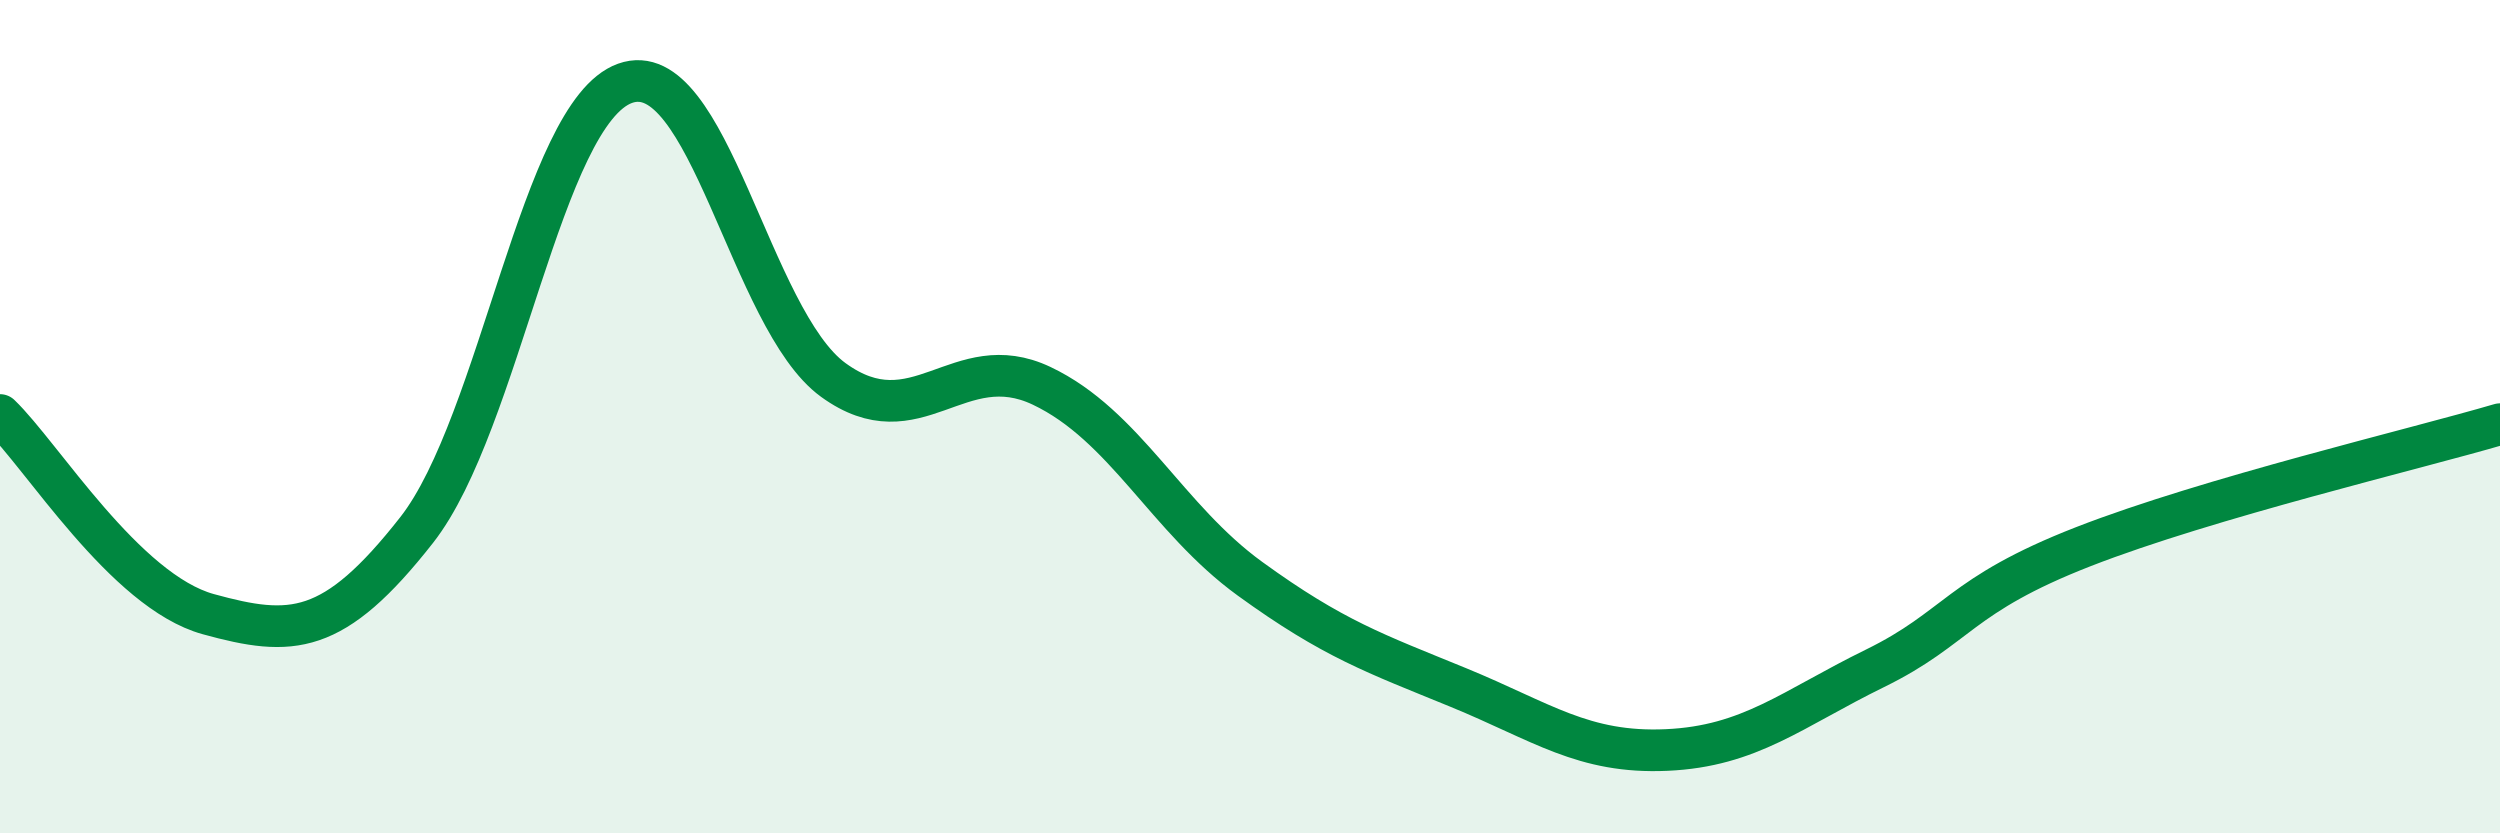
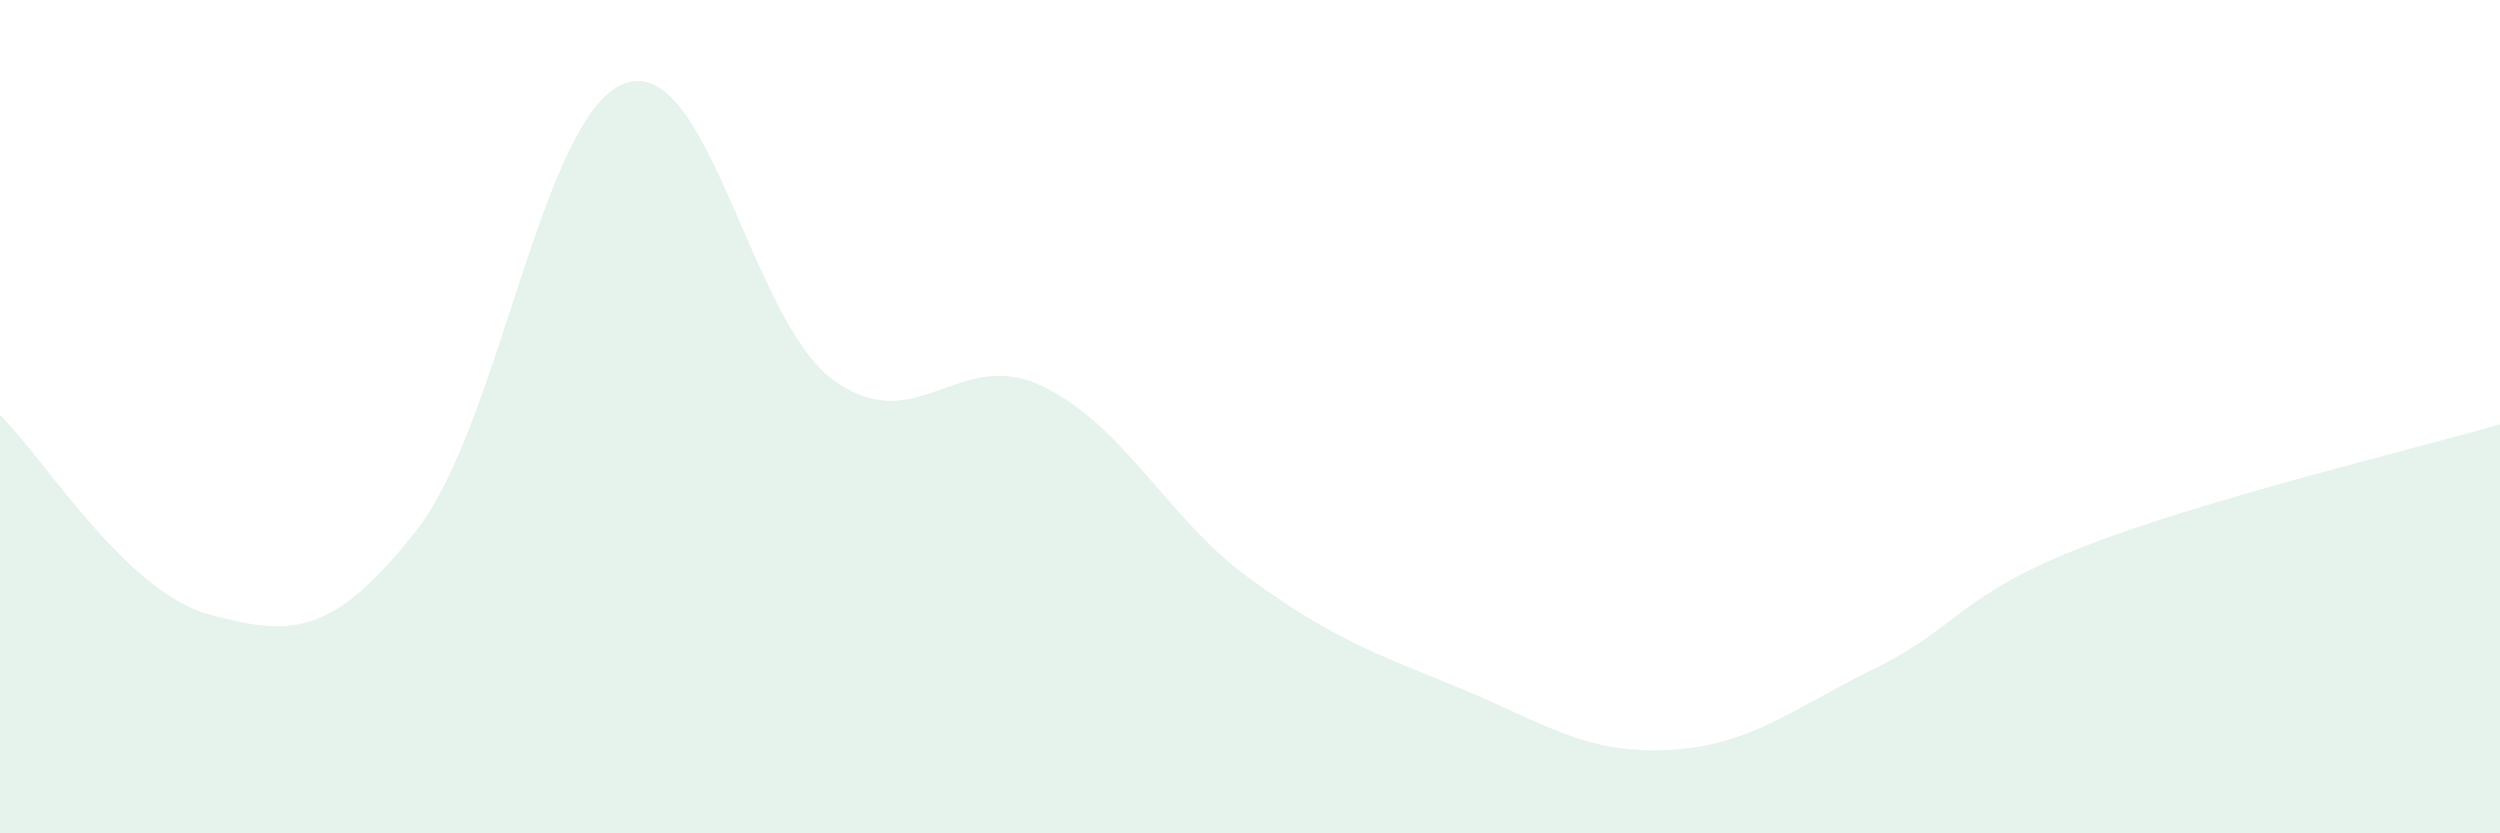
<svg xmlns="http://www.w3.org/2000/svg" width="60" height="20" viewBox="0 0 60 20">
  <path d="M 0,9.96 C 1,10.92 3,14.19 5,14.74 C 7,15.29 8,15.27 10,12.72 C 12,10.17 13,2.72 15,2 C 17,1.28 18,7.67 20,9.12 C 22,10.57 23,8.31 25,9.26 C 27,10.21 28,12.44 30,13.89 C 32,15.34 33,15.68 35,16.5 C 37,17.32 38,18.09 40,18 C 42,17.91 43,17.02 45,16.04 C 47,15.06 47,14.29 50,13.12 C 53,11.95 58,10.77 60,10.18L60 20L0 20Z" fill="#008740" opacity="0.1" stroke-linecap="round" stroke-linejoin="round" />
-   <path d="M 0,9.96 C 1,10.92 3,14.19 5,14.74 C 7,15.29 8,15.27 10,12.72 C 12,10.17 13,2.72 15,2 C 17,1.28 18,7.67 20,9.12 C 22,10.57 23,8.31 25,9.26 C 27,10.21 28,12.44 30,13.89 C 32,15.34 33,15.68 35,16.5 C 37,17.32 38,18.09 40,18 C 42,17.91 43,17.02 45,16.04 C 47,15.06 47,14.29 50,13.12 C 53,11.95 58,10.77 60,10.18" stroke="#008740" stroke-width="1" fill="none" stroke-linecap="round" stroke-linejoin="round" />
</svg>